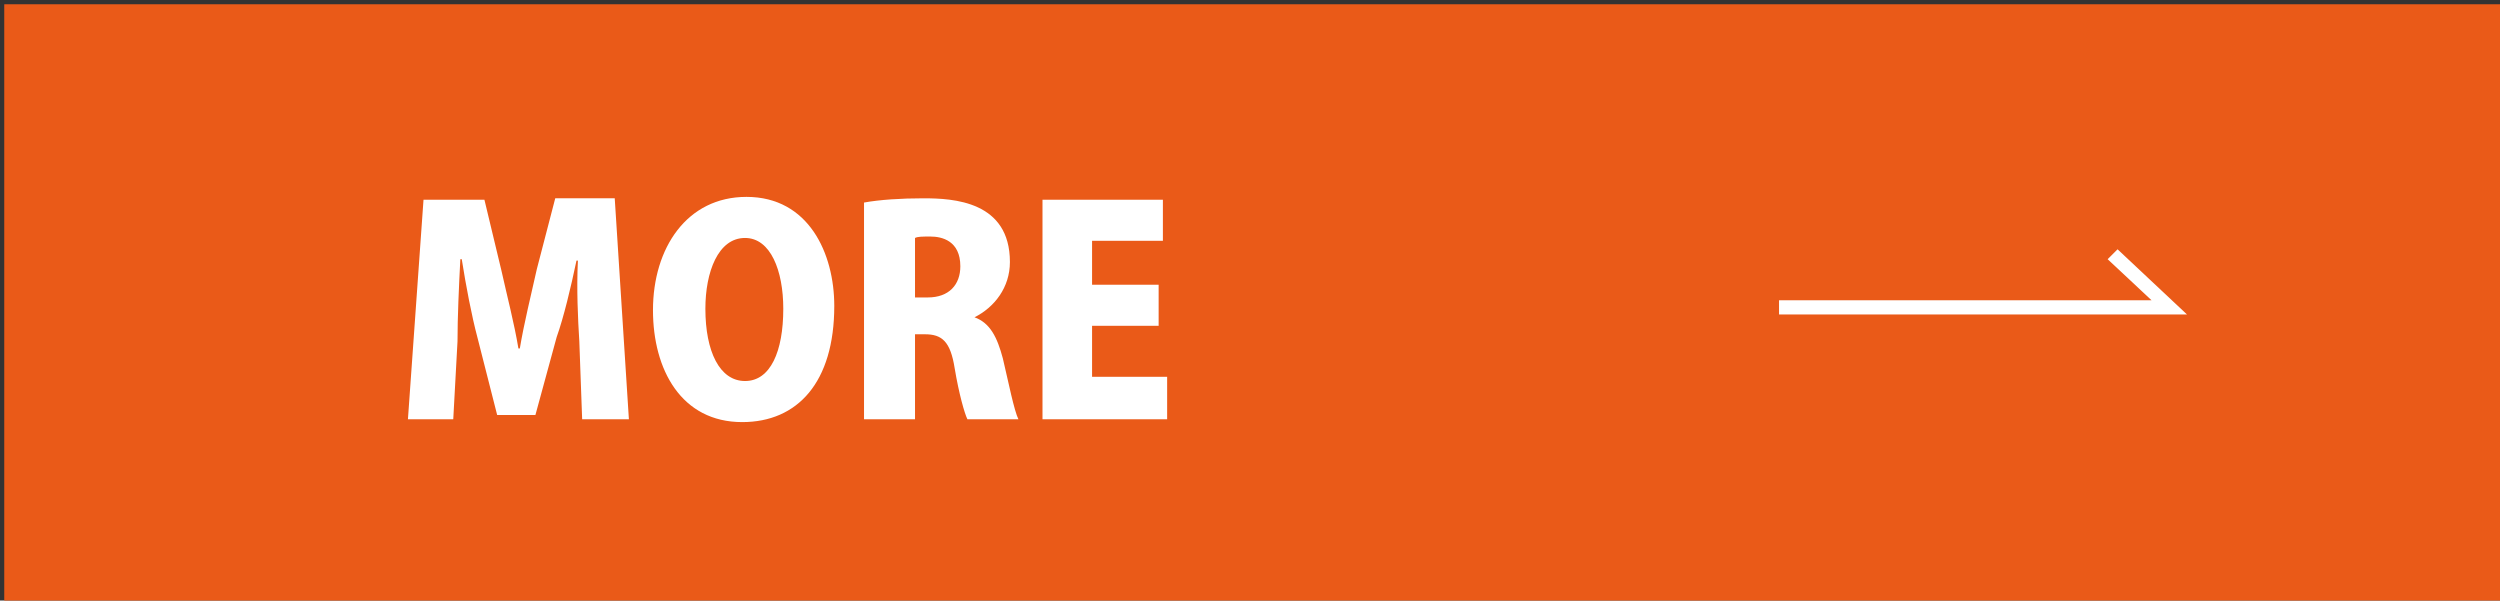
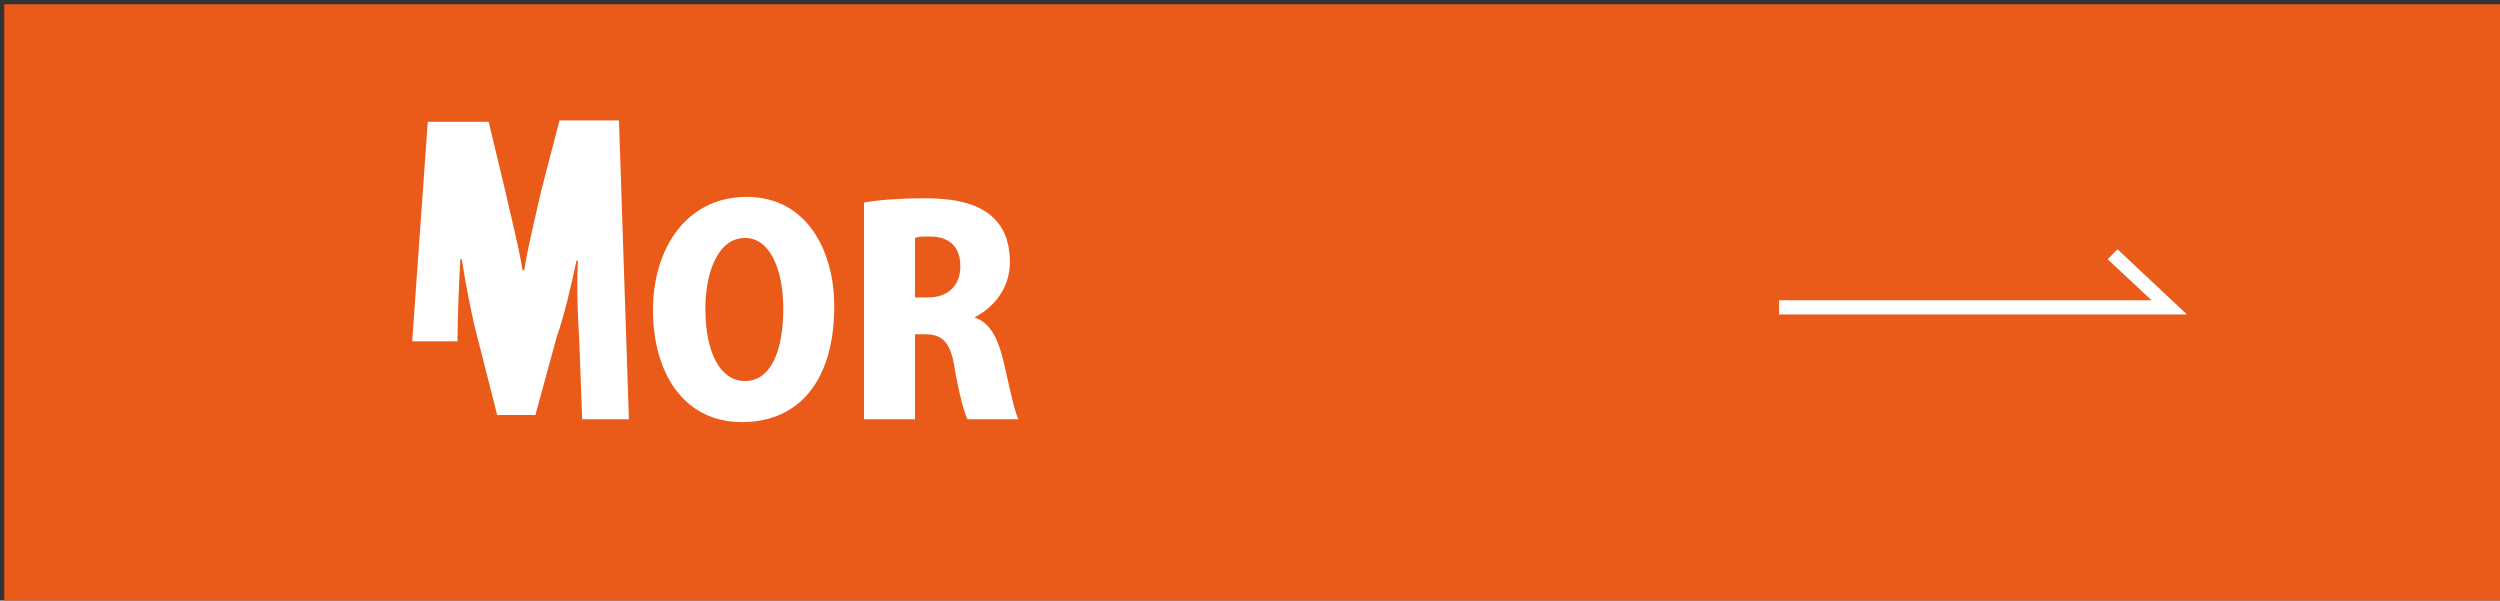
<svg xmlns="http://www.w3.org/2000/svg" version="1.1" id="レイヤー_1" x="0px" y="0px" width="176.5px" height="42.4px" viewBox="0 0 176.5 42.4" style="enable-background:new 0 0 176.5 42.4;" xml:space="preserve">
  <rect x="0" y="0" width="176.5" height="42.4" fill="#333333" stroke="none" />
  <style type="text/css">
	.st0{fill:#EA5A18;}
	.st1{fill:#FFFFFF;}
</style>
  <g>
    <g>
      <rect x="0.3" y="0.3" class="st0" width="176.5" height="42.4" />
      <polygon class="st1" points="154.4,22.2 125.6,22.2 125.6,21.2 151.9,21.2 148.8,18.3 149.5,17.6   " />
    </g>
    <g>
-       <path class="st1" d="M44.4,29.6h-3.3l-0.2-5.5c-0.1-1.6-0.2-3.7-0.1-5.7h-0.1c-0.4,1.9-0.9,4-1.4,5.4l-1.5,5.5h-2.7l-1.4-5.5    c-0.4-1.5-0.8-3.6-1.1-5.5h-0.1c-0.1,1.9-0.2,4.1-0.2,5.8L32,29.6h-3.2l1.1-15.5h4.3l1.2,5c0.4,1.8,0.9,3.7,1.2,5.5h0.1    c0.3-1.8,0.8-3.8,1.2-5.6l1.3-5h4.2L44.4,29.6z" />
+       <path class="st1" d="M44.4,29.6h-3.3l-0.2-5.5c-0.1-1.6-0.2-3.7-0.1-5.7h-0.1c-0.4,1.9-0.9,4-1.4,5.4l-1.5,5.5h-2.7l-1.4-5.5    c-0.4-1.5-0.8-3.6-1.1-5.5h-0.1c-0.1,1.9-0.2,4.1-0.2,5.8h-3.2l1.1-15.5h4.3l1.2,5c0.4,1.8,0.9,3.7,1.2,5.5h0.1    c0.3-1.8,0.8-3.8,1.2-5.6l1.3-5h4.2L44.4,29.6z" />
      <path class="st1" d="M58.9,21.6c0,5.4-2.6,8.2-6.5,8.2c-4.3,0-6.3-3.7-6.3-7.9c0-4.4,2.4-8,6.6-8C57.1,13.9,58.9,17.9,58.9,21.6z     M49.8,21.8c0,3,1,5.1,2.8,5.1s2.7-2.1,2.7-5.1c0-2.7-0.9-5-2.7-5C50.7,16.8,49.8,19.2,49.8,21.8z" />
      <path class="st1" d="M68.8,22.4c1.1,0.4,1.6,1.4,2,2.9c0.4,1.7,0.8,3.7,1.1,4.3h-3.6c-0.2-0.4-0.6-1.8-0.9-3.6    c-0.3-1.9-0.9-2.4-2.1-2.4h-0.7v6H61V14.3c1.1-0.2,2.6-0.3,4.2-0.3c2.1,0,6.1,0.2,6.1,4.5C71.3,20.3,70.2,21.7,68.8,22.4    L68.8,22.4z M65.5,21c1.5,0,2.3-0.9,2.3-2.2c0-1.8-1.3-2.1-2.1-2.1c-0.6,0-0.9,0-1.1,0.1V21H65.5z" />
-       <path class="st1" d="M82.4,29.6h-8.8V14.1h8.5v2.9h-5v3.1h4.7V23h-4.7v3.6h5.3V29.6z" />
    </g>
  </g>
</svg>